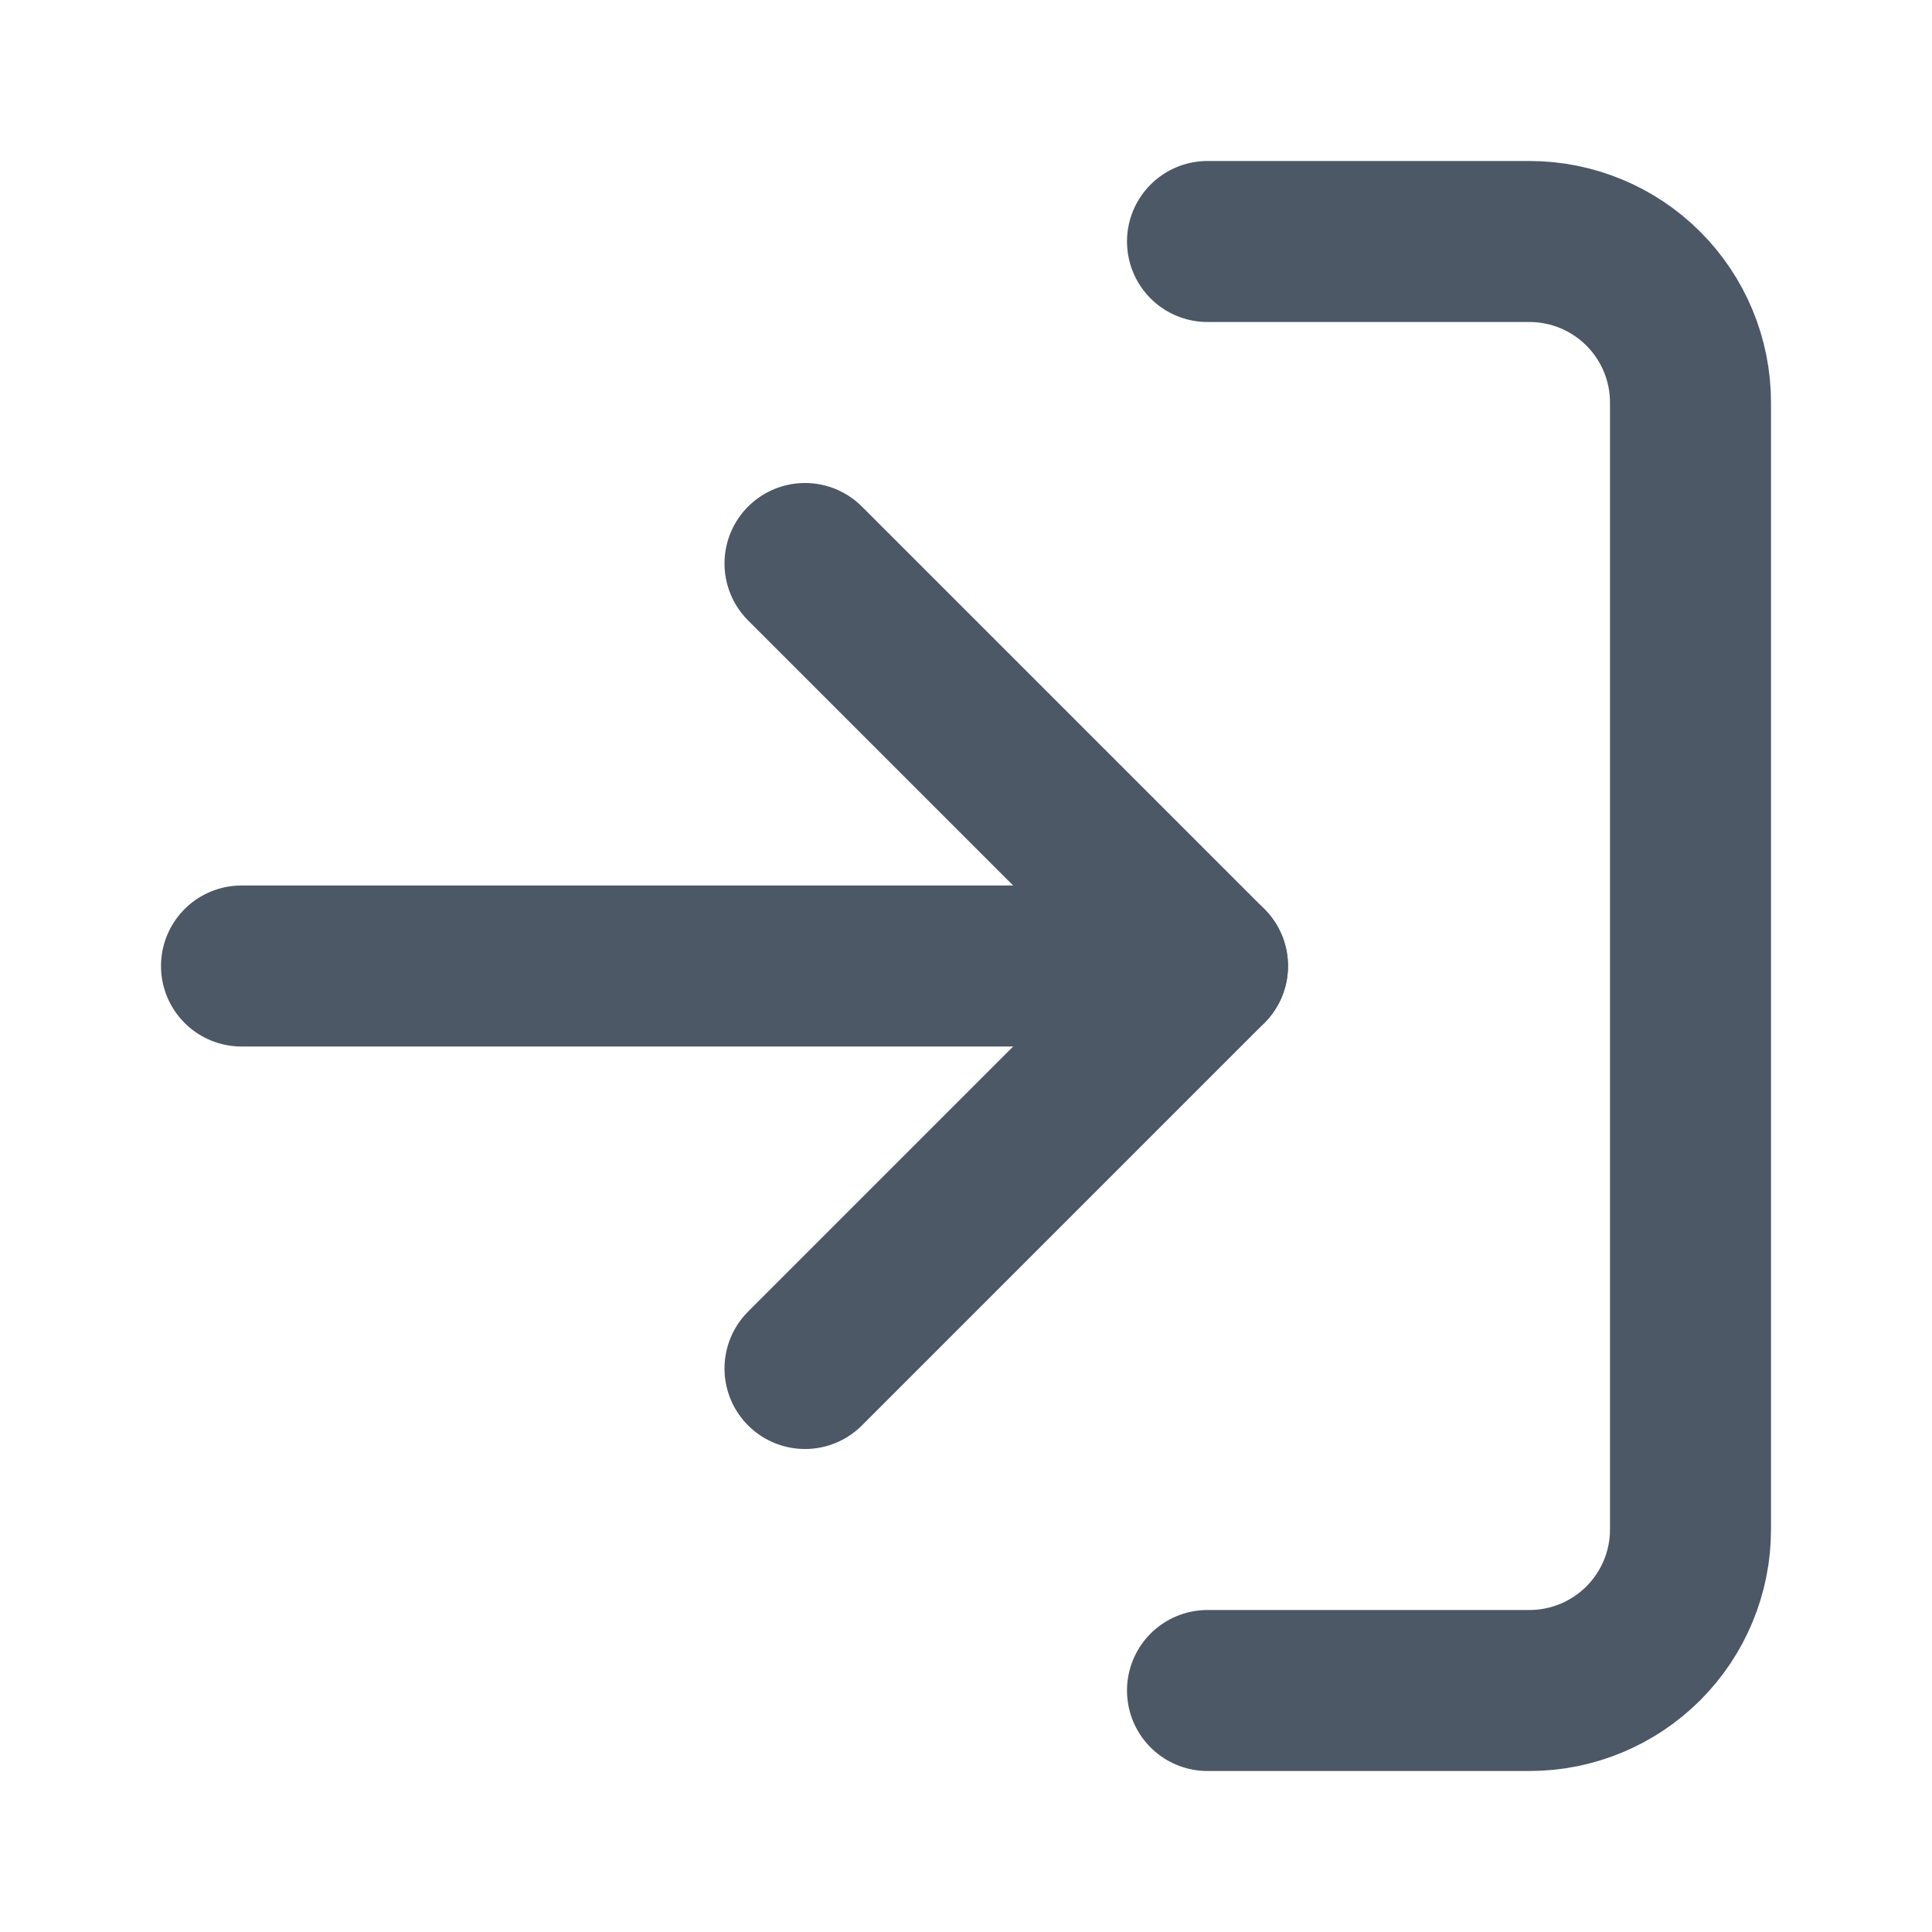
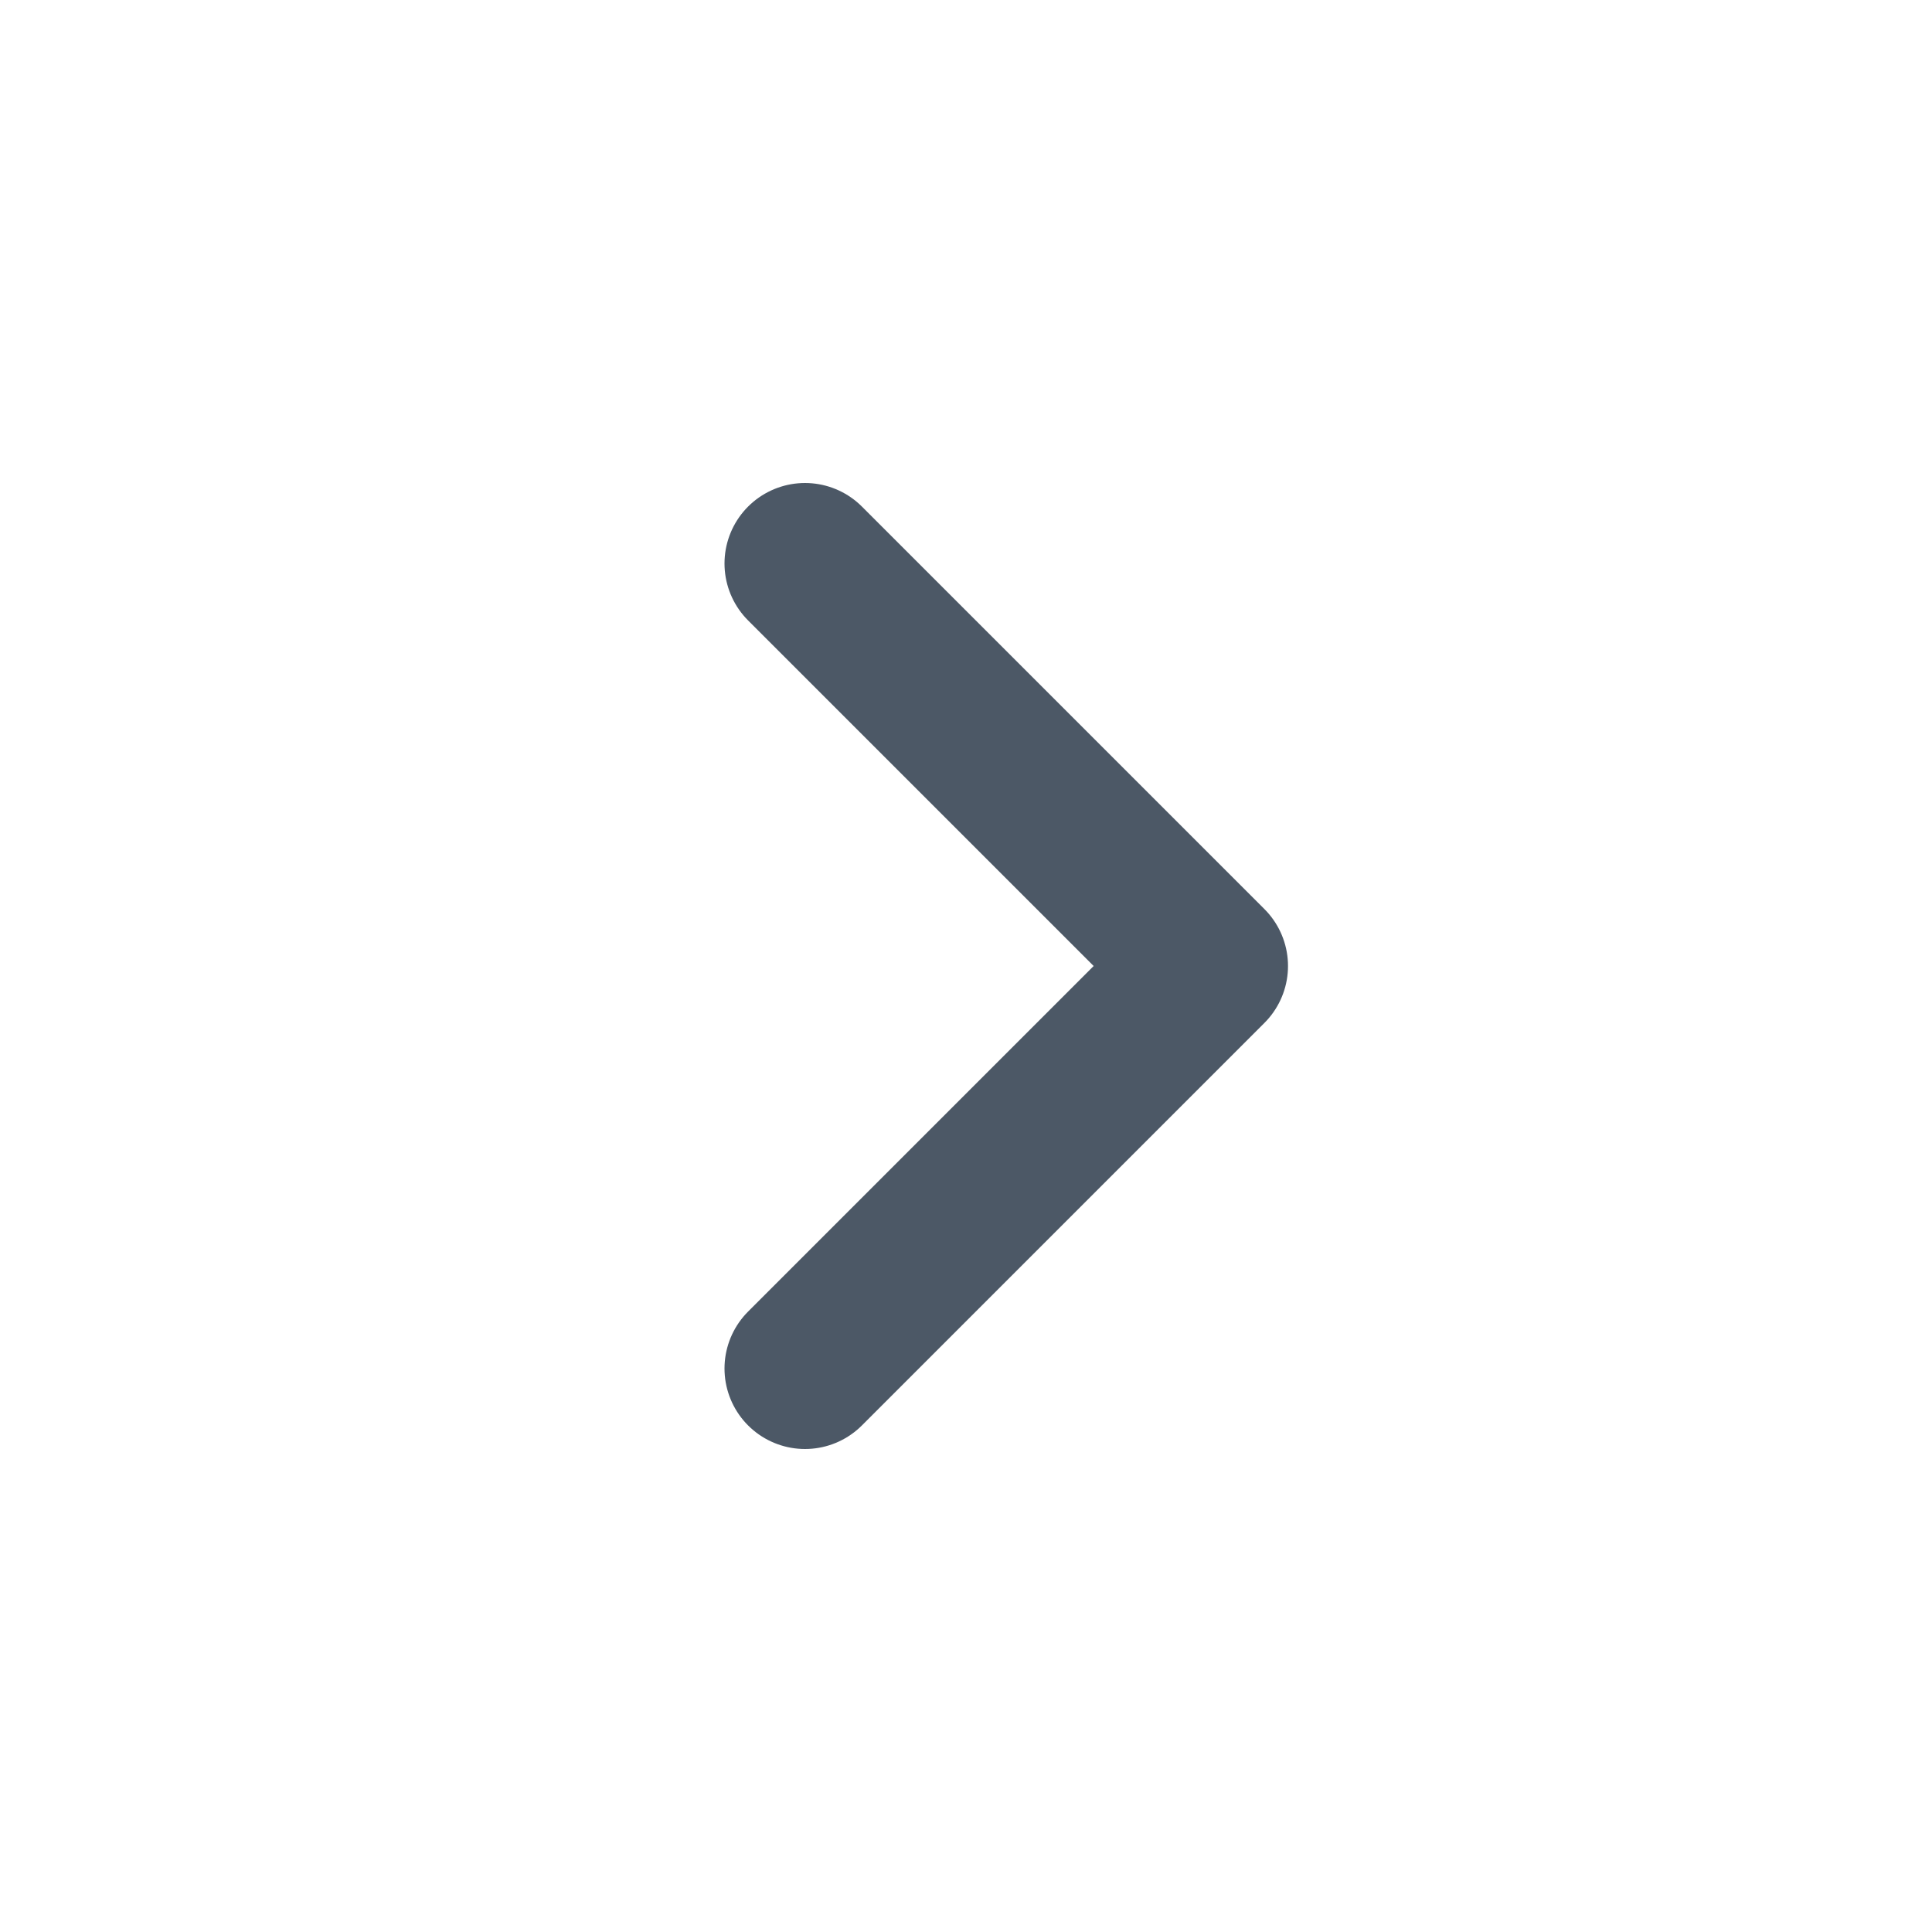
<svg xmlns="http://www.w3.org/2000/svg" width="24" height="24" viewBox="0 0 24 24" fill="none">
  <g id="log-in">
-     <path id="Vector" d="M15 3H19C19.53 3 20.039 3.211 20.414 3.586C20.789 3.961 21 4.47 21 5V19C21 19.53 20.789 20.039 20.414 20.414C20.039 20.789 19.53 21 19 21H15" stroke="#4C5866" stroke-width="2" stroke-linecap="round" stroke-linejoin="round" />
    <path id="Vector_2" d="M10 17L15 12L10 7" stroke="#4C5866" stroke-width="2" stroke-linecap="round" stroke-linejoin="round" />
-     <path id="Vector_3" d="M15 12H3" stroke="#4C5866" stroke-width="2" stroke-linecap="round" stroke-linejoin="round" />
  </g>
</svg>